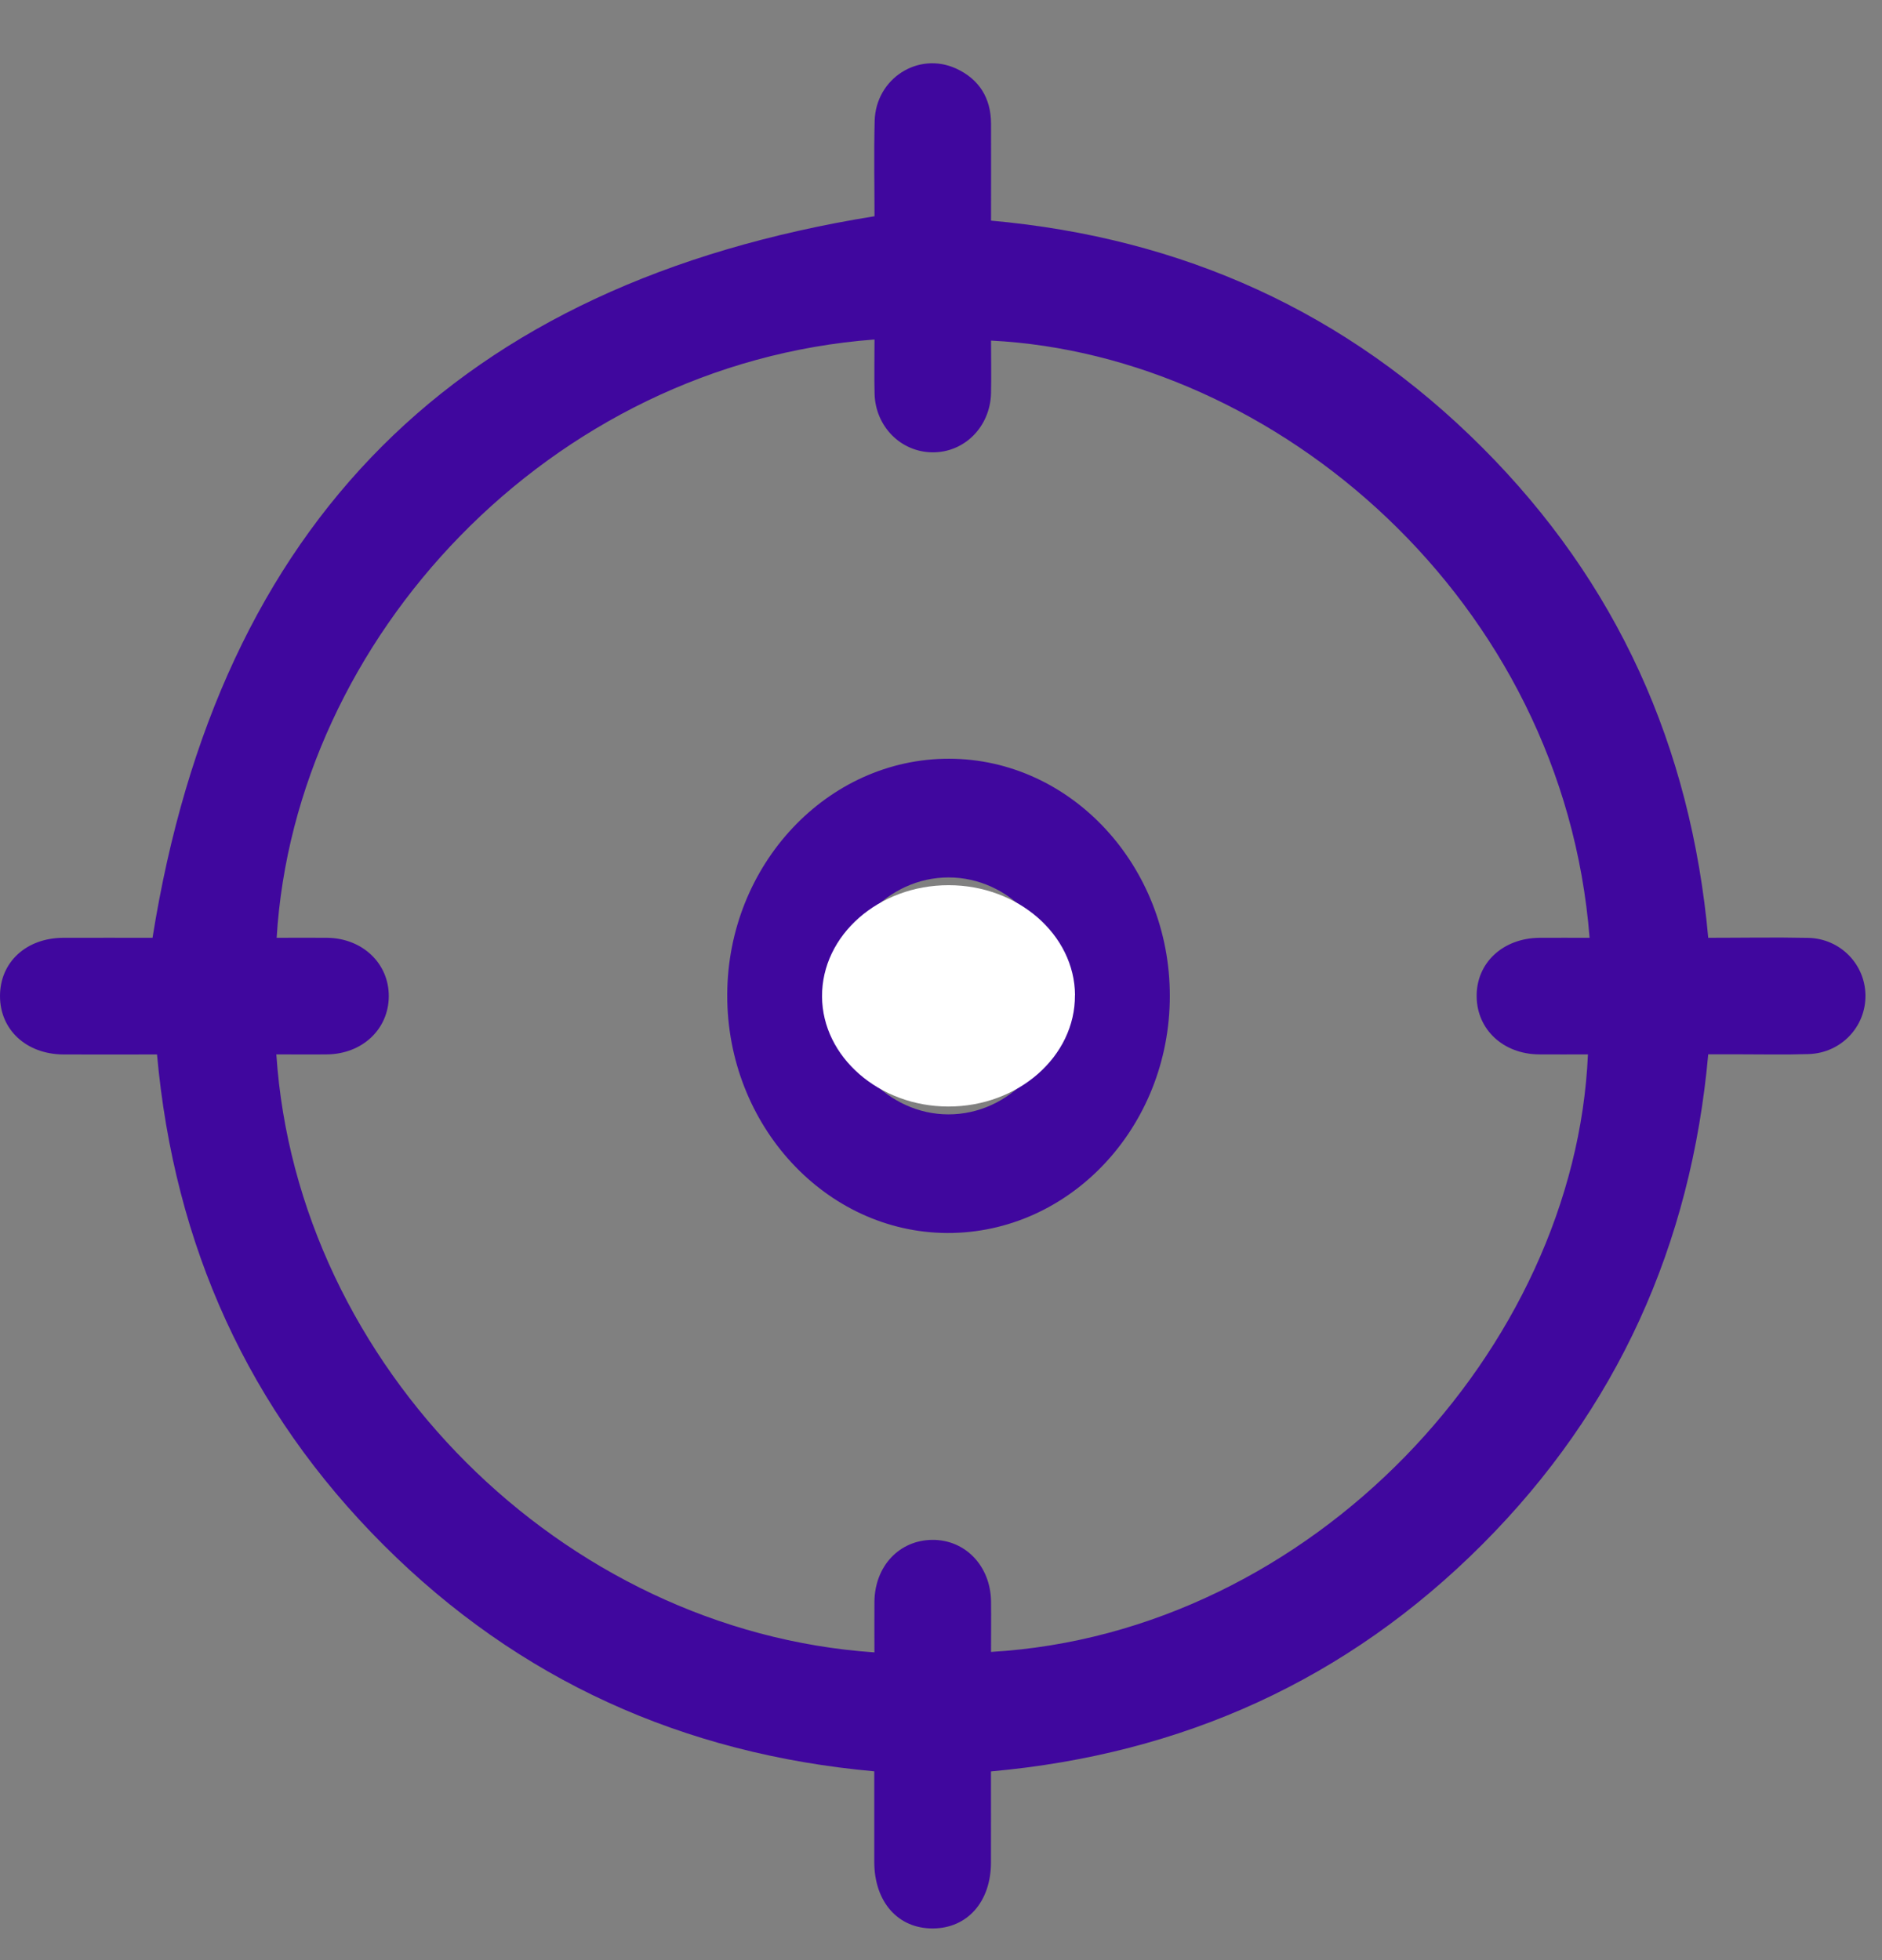
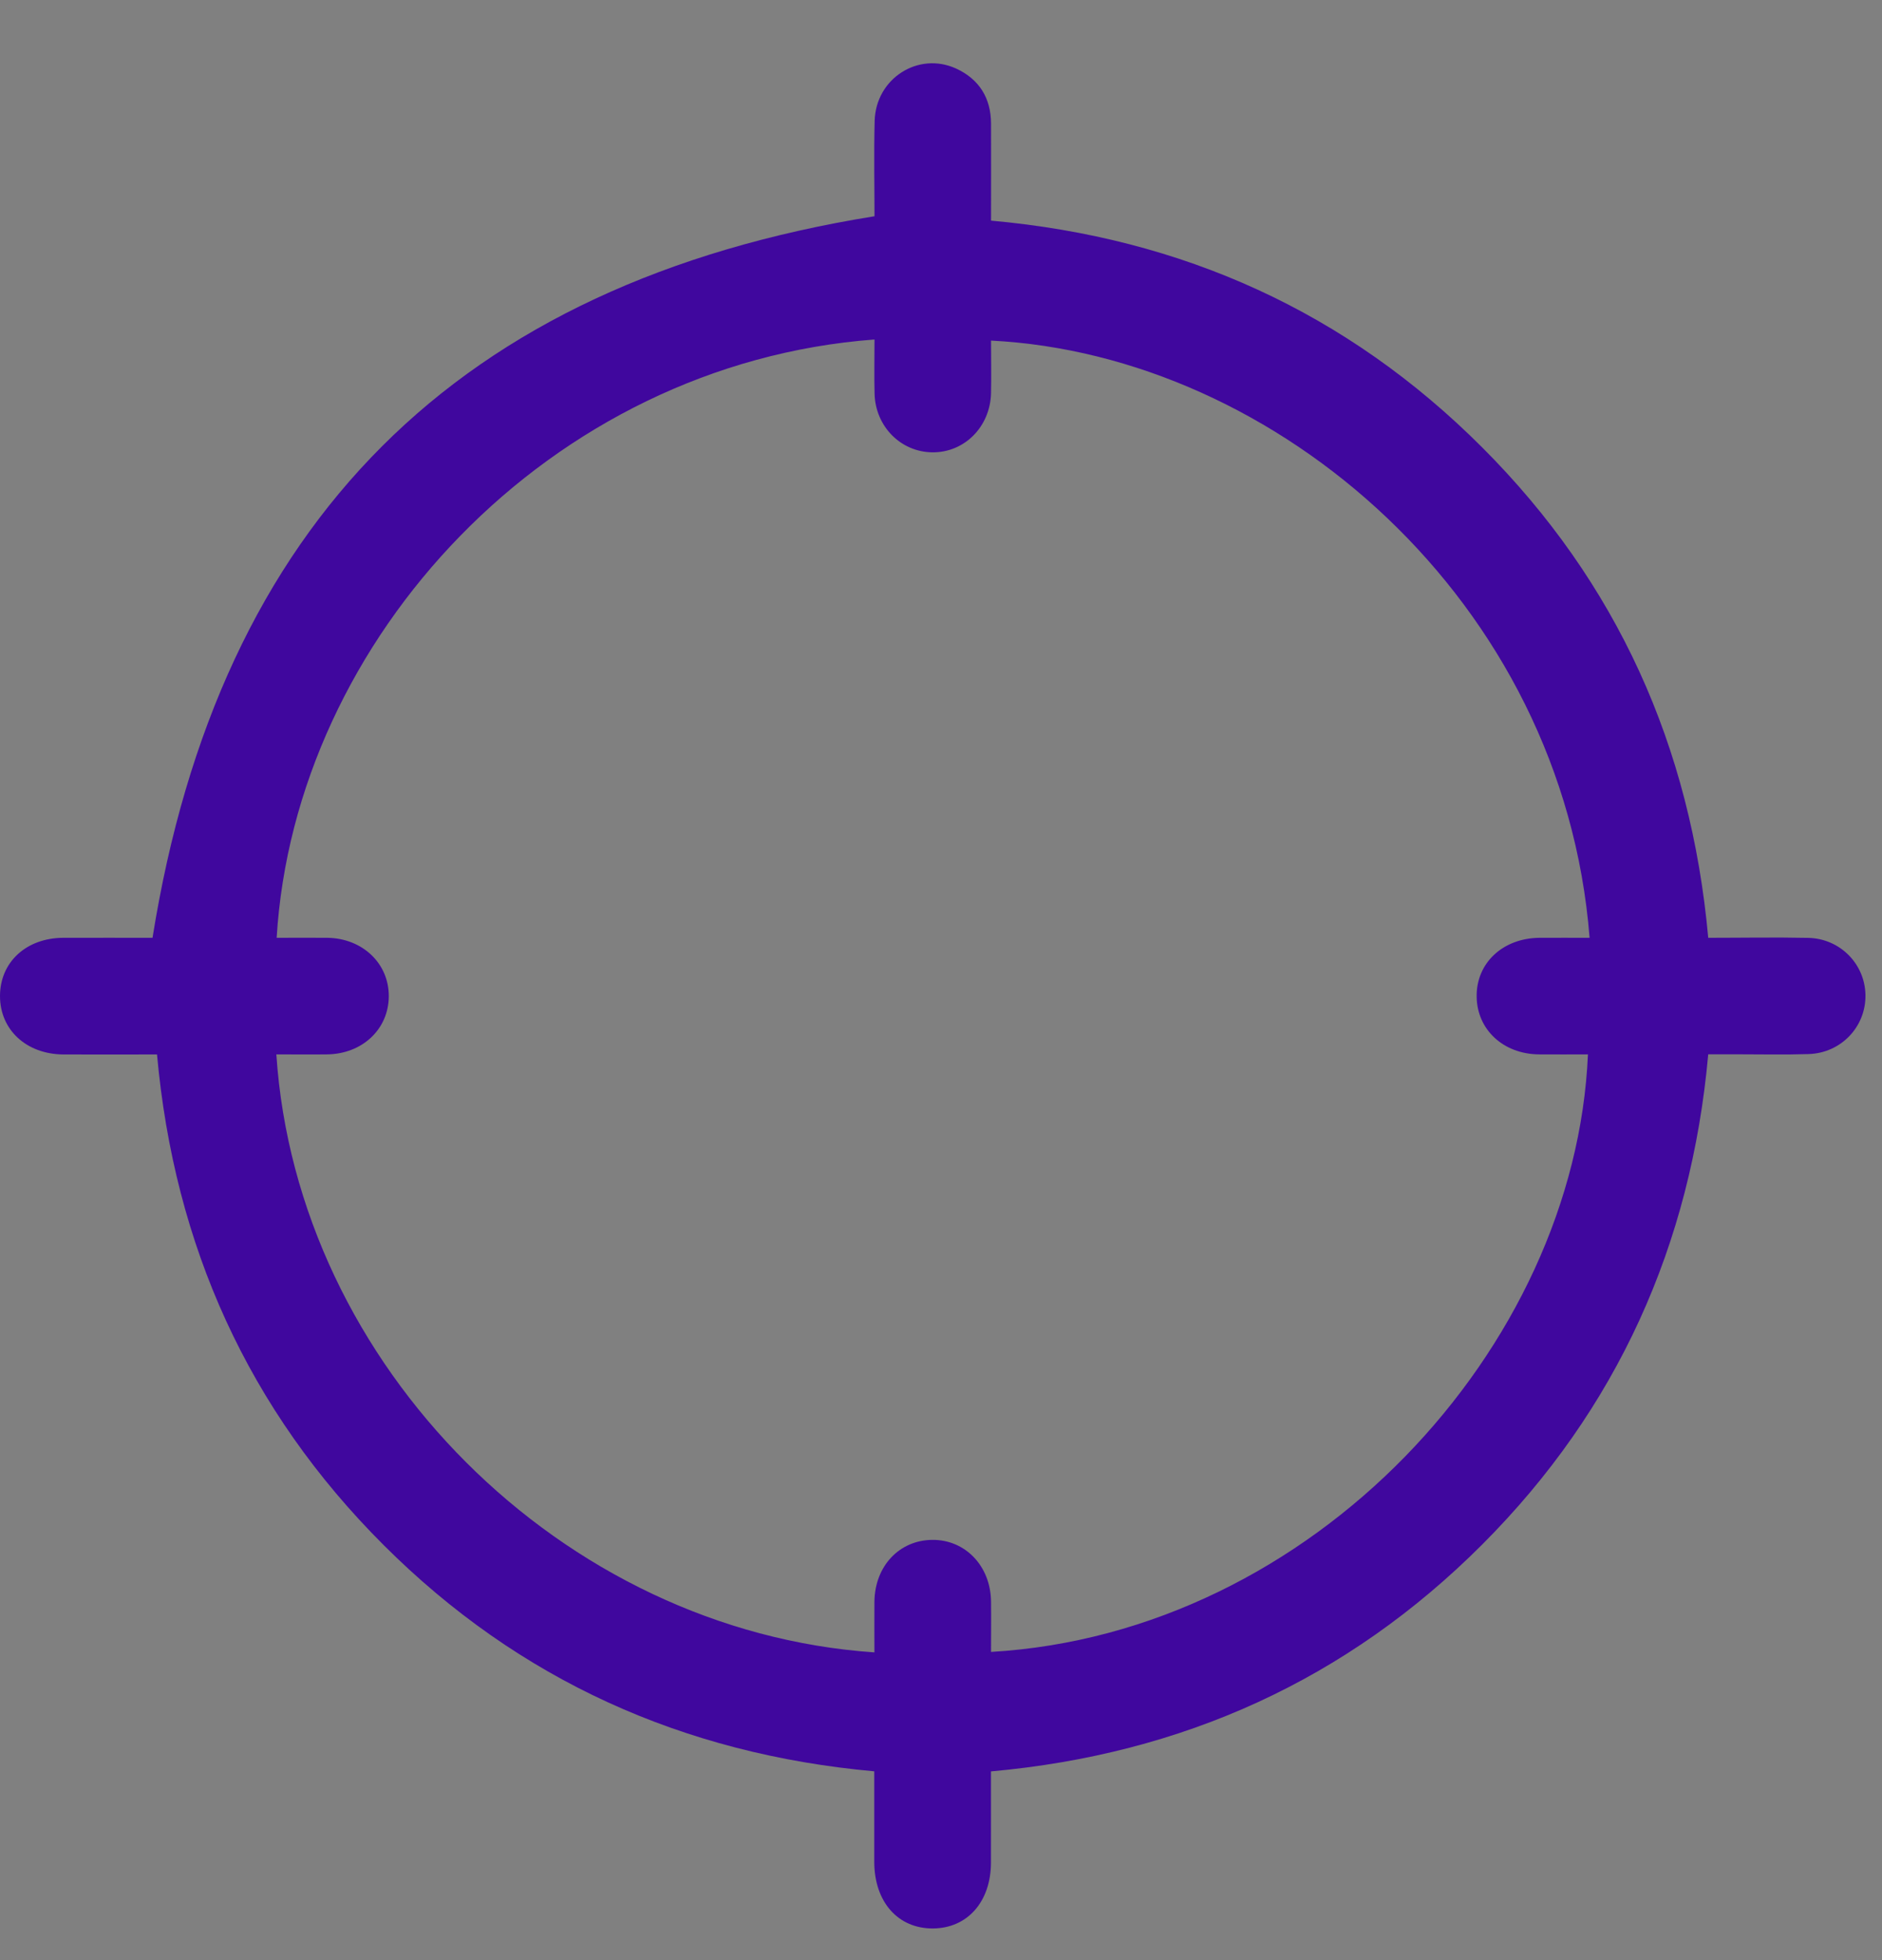
<svg xmlns="http://www.w3.org/2000/svg" width="24" height="25" viewBox="0 0 24 25" fill="none">
  <rect x="0" y="0" width="24" height="25" fill="#808080" stroke="none" />
  <path d="M2.005 13.449C1.595 13.449 1.201 13.451 0.807 13.449C0.335 13.445 0 13.134 0 12.704C0 12.272 0.334 11.963 0.807 11.961C1.201 11.96 1.595 11.961 1.945 11.961C2.792 6.659 5.834 3.614 11.152 2.758C11.152 2.387 11.143 1.965 11.154 1.542C11.168 1.002 11.709 0.654 12.192 0.874C12.486 1.009 12.637 1.25 12.638 1.576C12.64 1.985 12.638 2.394 12.638 2.814C15.082 3.033 17.178 3.981 18.902 5.707C20.62 7.426 21.563 9.517 21.784 11.961C22.216 11.961 22.639 11.953 23.062 11.962C23.467 11.972 23.783 12.296 23.789 12.691C23.795 13.096 23.478 13.431 23.064 13.444C22.762 13.454 22.46 13.447 22.158 13.447C22.043 13.447 21.926 13.447 21.784 13.447C21.566 15.877 20.623 17.975 18.902 19.699C17.179 21.424 15.083 22.373 12.637 22.593C12.637 22.989 12.638 23.375 12.637 23.76C12.635 24.255 12.337 24.593 11.899 24.596C11.453 24.6 11.15 24.259 11.149 23.748C11.149 23.369 11.149 22.991 11.149 22.592C8.714 22.372 6.616 21.429 4.892 19.706C3.167 17.983 2.222 15.886 2.002 13.446L2.005 13.449ZM11.152 4.33C7.01 4.64 3.759 8.144 3.528 11.961C3.743 11.961 3.959 11.959 4.174 11.961C4.623 11.967 4.96 12.288 4.958 12.707C4.956 13.126 4.621 13.443 4.17 13.448C3.955 13.451 3.741 13.448 3.524 13.448C3.788 17.421 7.168 20.803 11.151 21.075C11.151 20.86 11.149 20.644 11.151 20.429C11.156 19.975 11.468 19.643 11.89 19.64C12.309 19.637 12.631 19.972 12.638 20.422C12.641 20.637 12.638 20.852 12.638 21.069C16.738 20.829 20.089 17.197 20.25 13.448C20.042 13.448 19.834 13.45 19.625 13.448C19.171 13.444 18.836 13.132 18.831 12.713C18.824 12.284 19.163 11.966 19.631 11.961C19.844 11.96 20.057 11.961 20.271 11.961C19.934 7.658 16.271 4.527 12.638 4.344C12.638 4.568 12.643 4.791 12.638 5.014C12.628 5.444 12.297 5.775 11.887 5.769C11.486 5.764 11.163 5.438 11.153 5.021C11.147 4.798 11.152 4.574 11.152 4.33Z" fill="#40079E" />
-   <path d="M12.104 9.677C13.654 9.68 14.92 11.041 14.918 12.703C14.918 14.375 13.641 15.732 12.078 15.726C10.531 15.719 9.269 14.352 9.274 12.688C9.278 11.03 10.551 9.675 12.103 9.677H12.104ZM13.507 12.692C13.502 11.867 12.869 11.192 12.098 11.191C11.319 11.191 10.683 11.874 10.686 12.711C10.69 13.535 11.324 14.212 12.094 14.213C12.873 14.214 13.51 13.528 13.506 12.693L13.507 12.692Z" fill="#40079E" />
-   <path d="M13.708 12.693C13.713 13.474 12.985 14.114 12.093 14.113C11.212 14.112 10.487 13.481 10.483 12.71C10.479 11.928 11.205 11.289 12.098 11.29C12.979 11.29 13.704 11.921 13.709 12.692L13.708 12.693Z" fill="white" />
</svg>